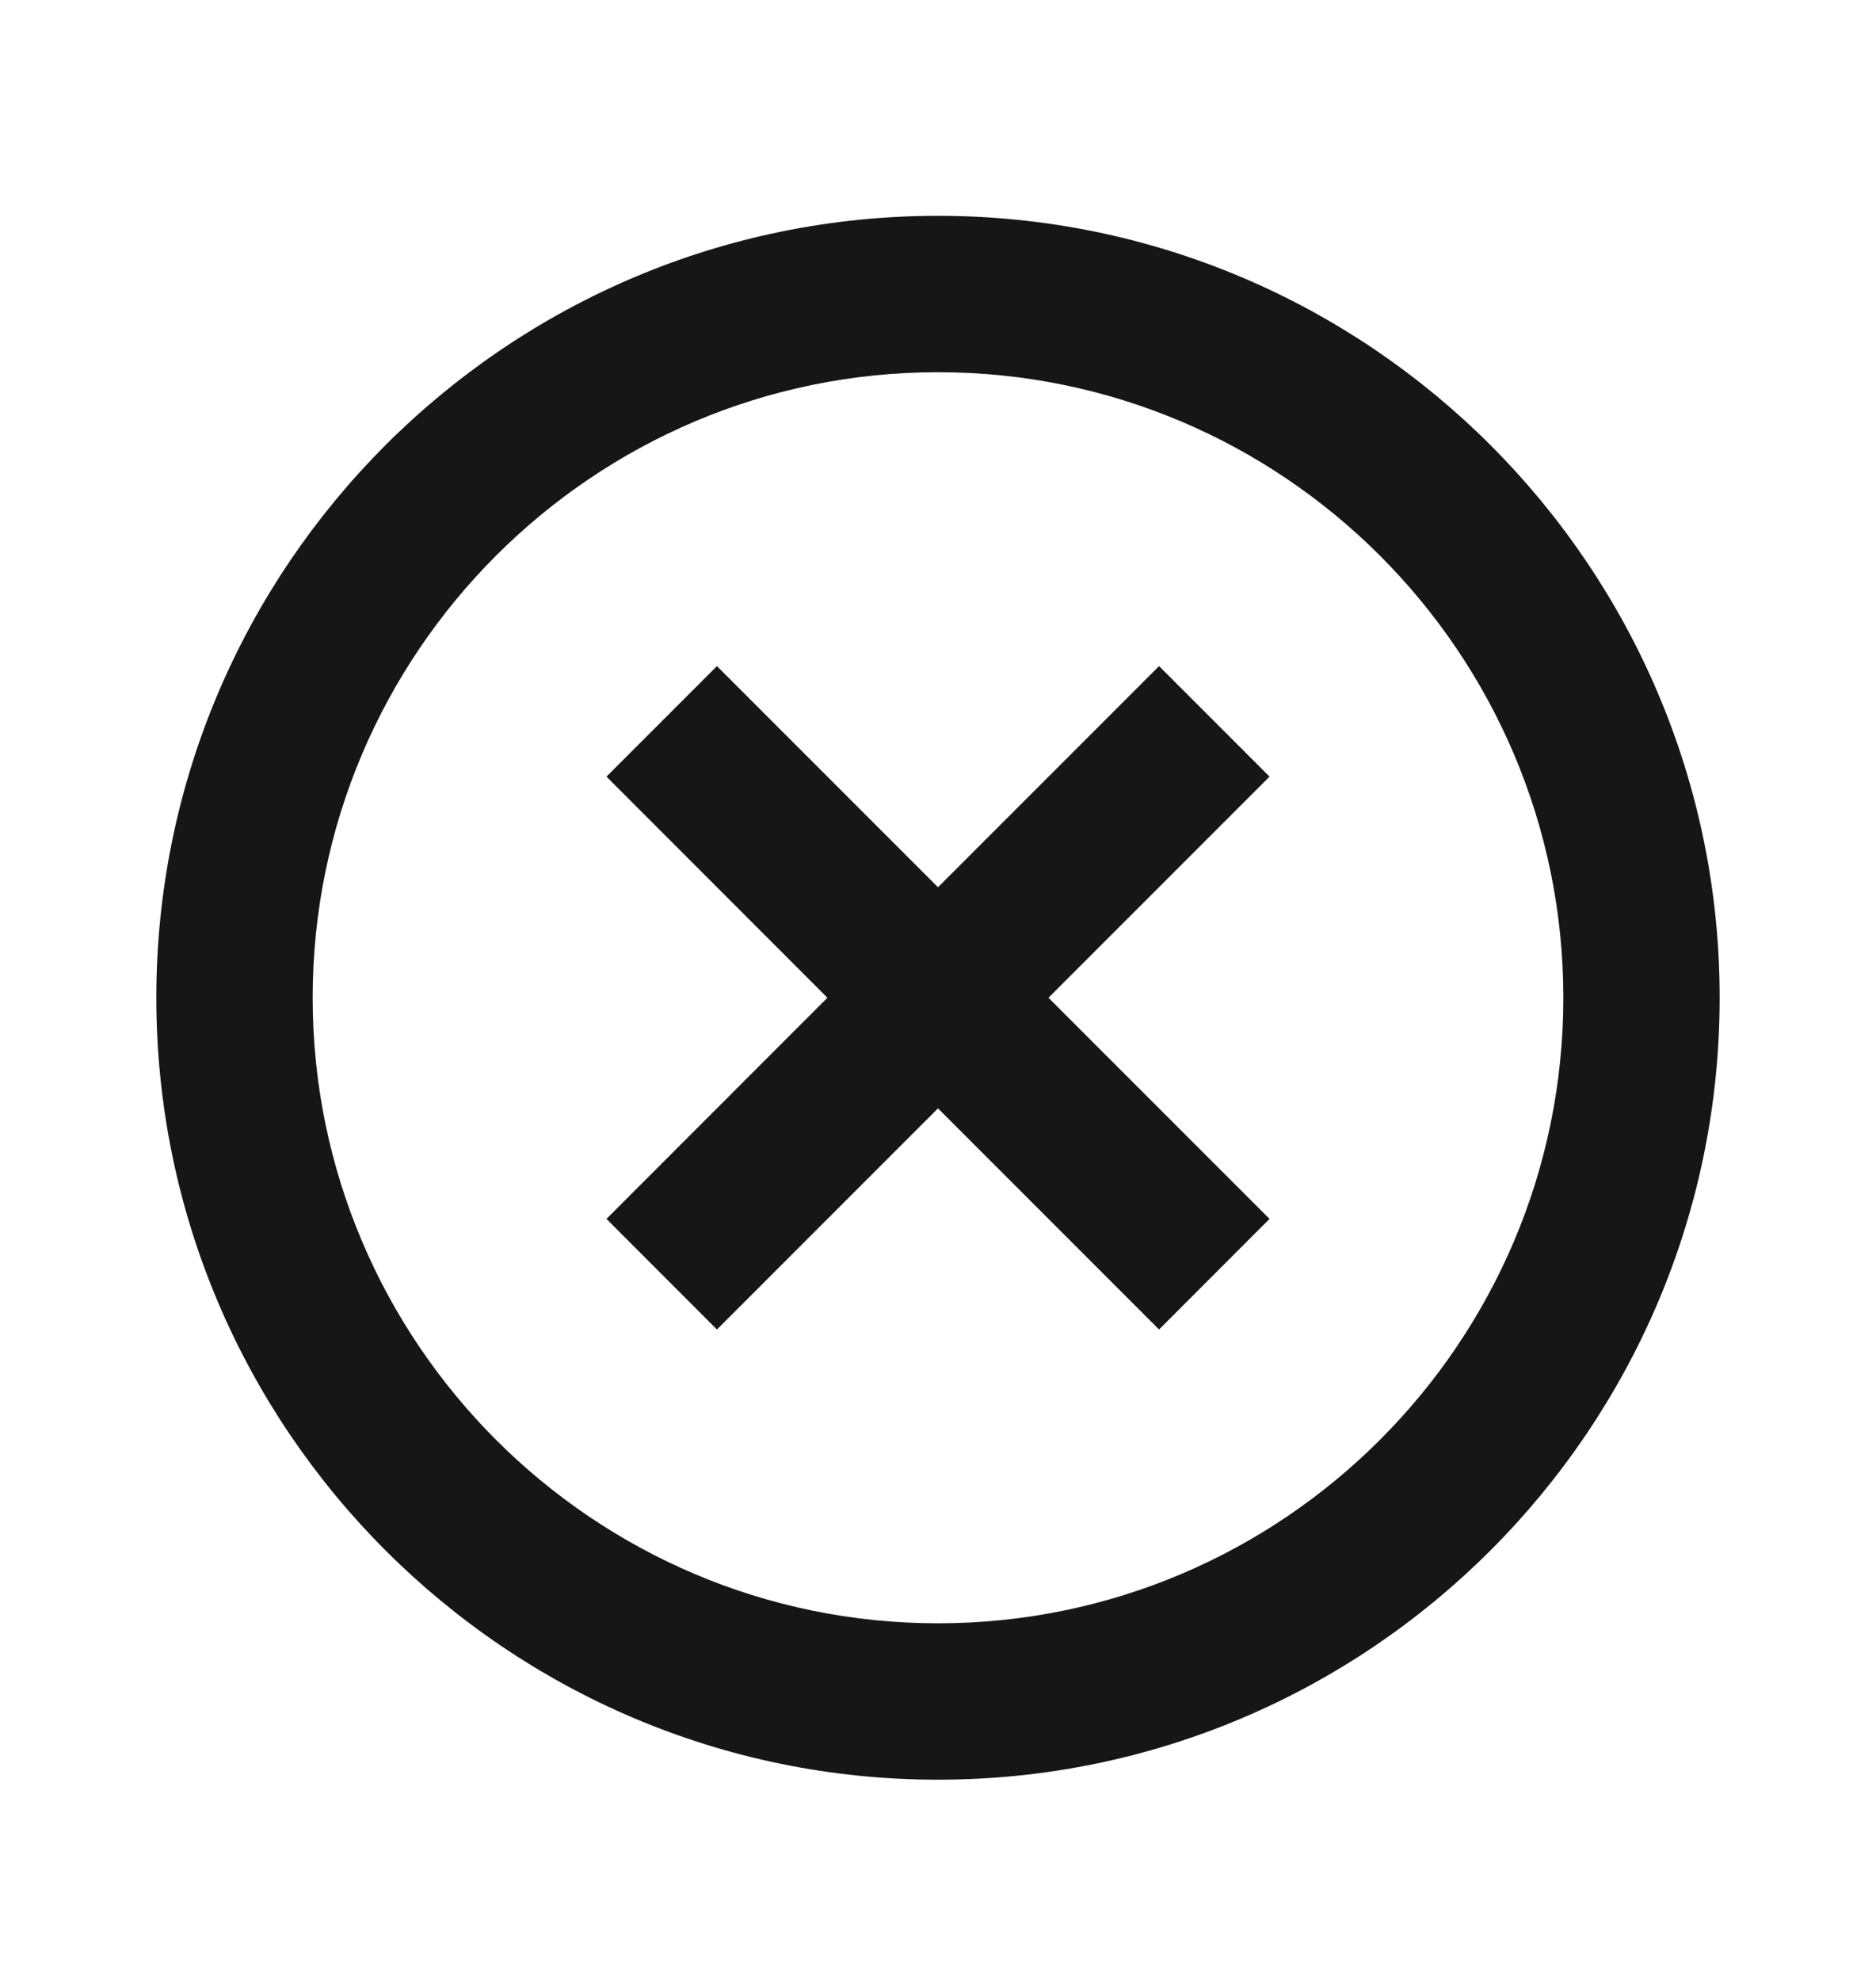
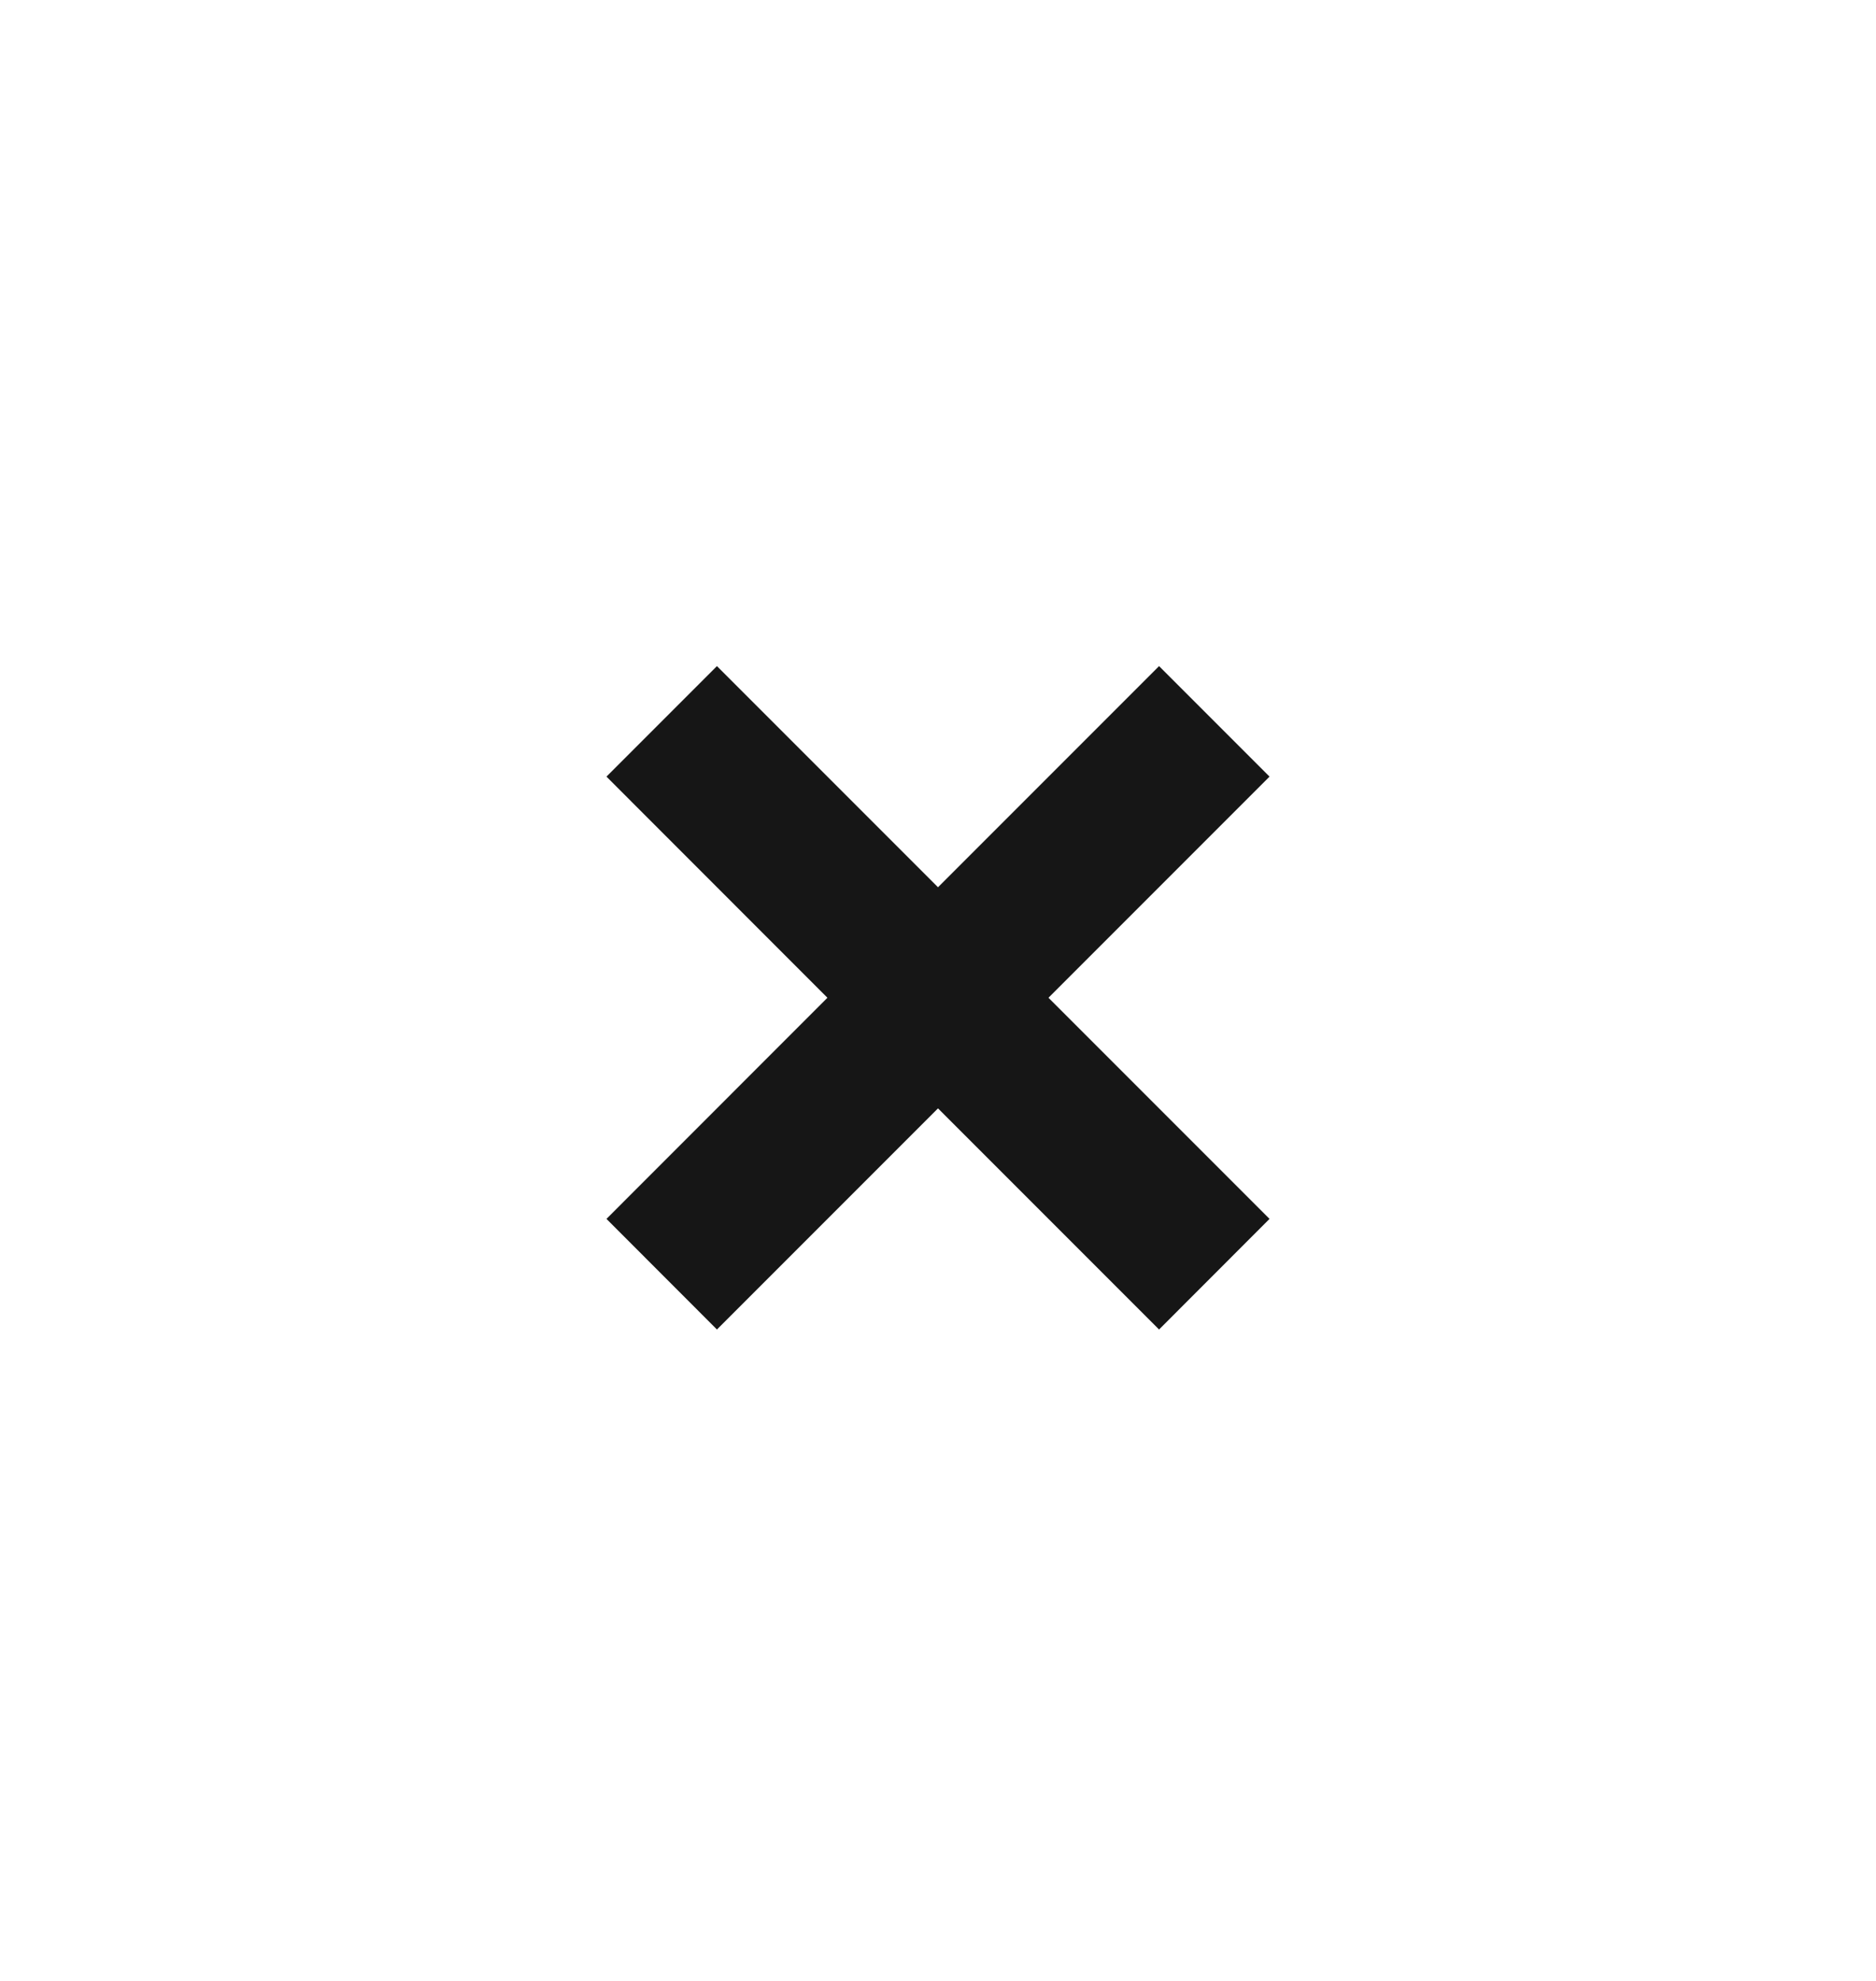
<svg xmlns="http://www.w3.org/2000/svg" width="18" height="19" viewBox="0 0 18 19" fill="none">
  <path d="M6.879 12.752L9 10.631L11.121 12.752L12.181 11.691L10.06 9.57L12.181 7.449L11.121 6.389L9 8.51L6.879 6.389L5.819 7.449L7.939 9.57L5.819 11.691L6.879 12.752Z" fill="#161616" />
-   <path d="M9 17.07C13.136 17.07 16.5 13.706 16.5 9.57C16.5 5.435 13.136 2.07 9 2.07C4.864 2.07 1.5 5.435 1.5 9.57C1.5 13.706 4.864 17.07 9 17.07ZM9 3.57C12.308 3.57 15 6.262 15 9.57C15 12.878 12.308 15.57 9 15.57C5.692 15.57 3 12.878 3 9.57C3 6.262 5.692 3.57 9 3.57Z" fill="#161616" />
</svg>